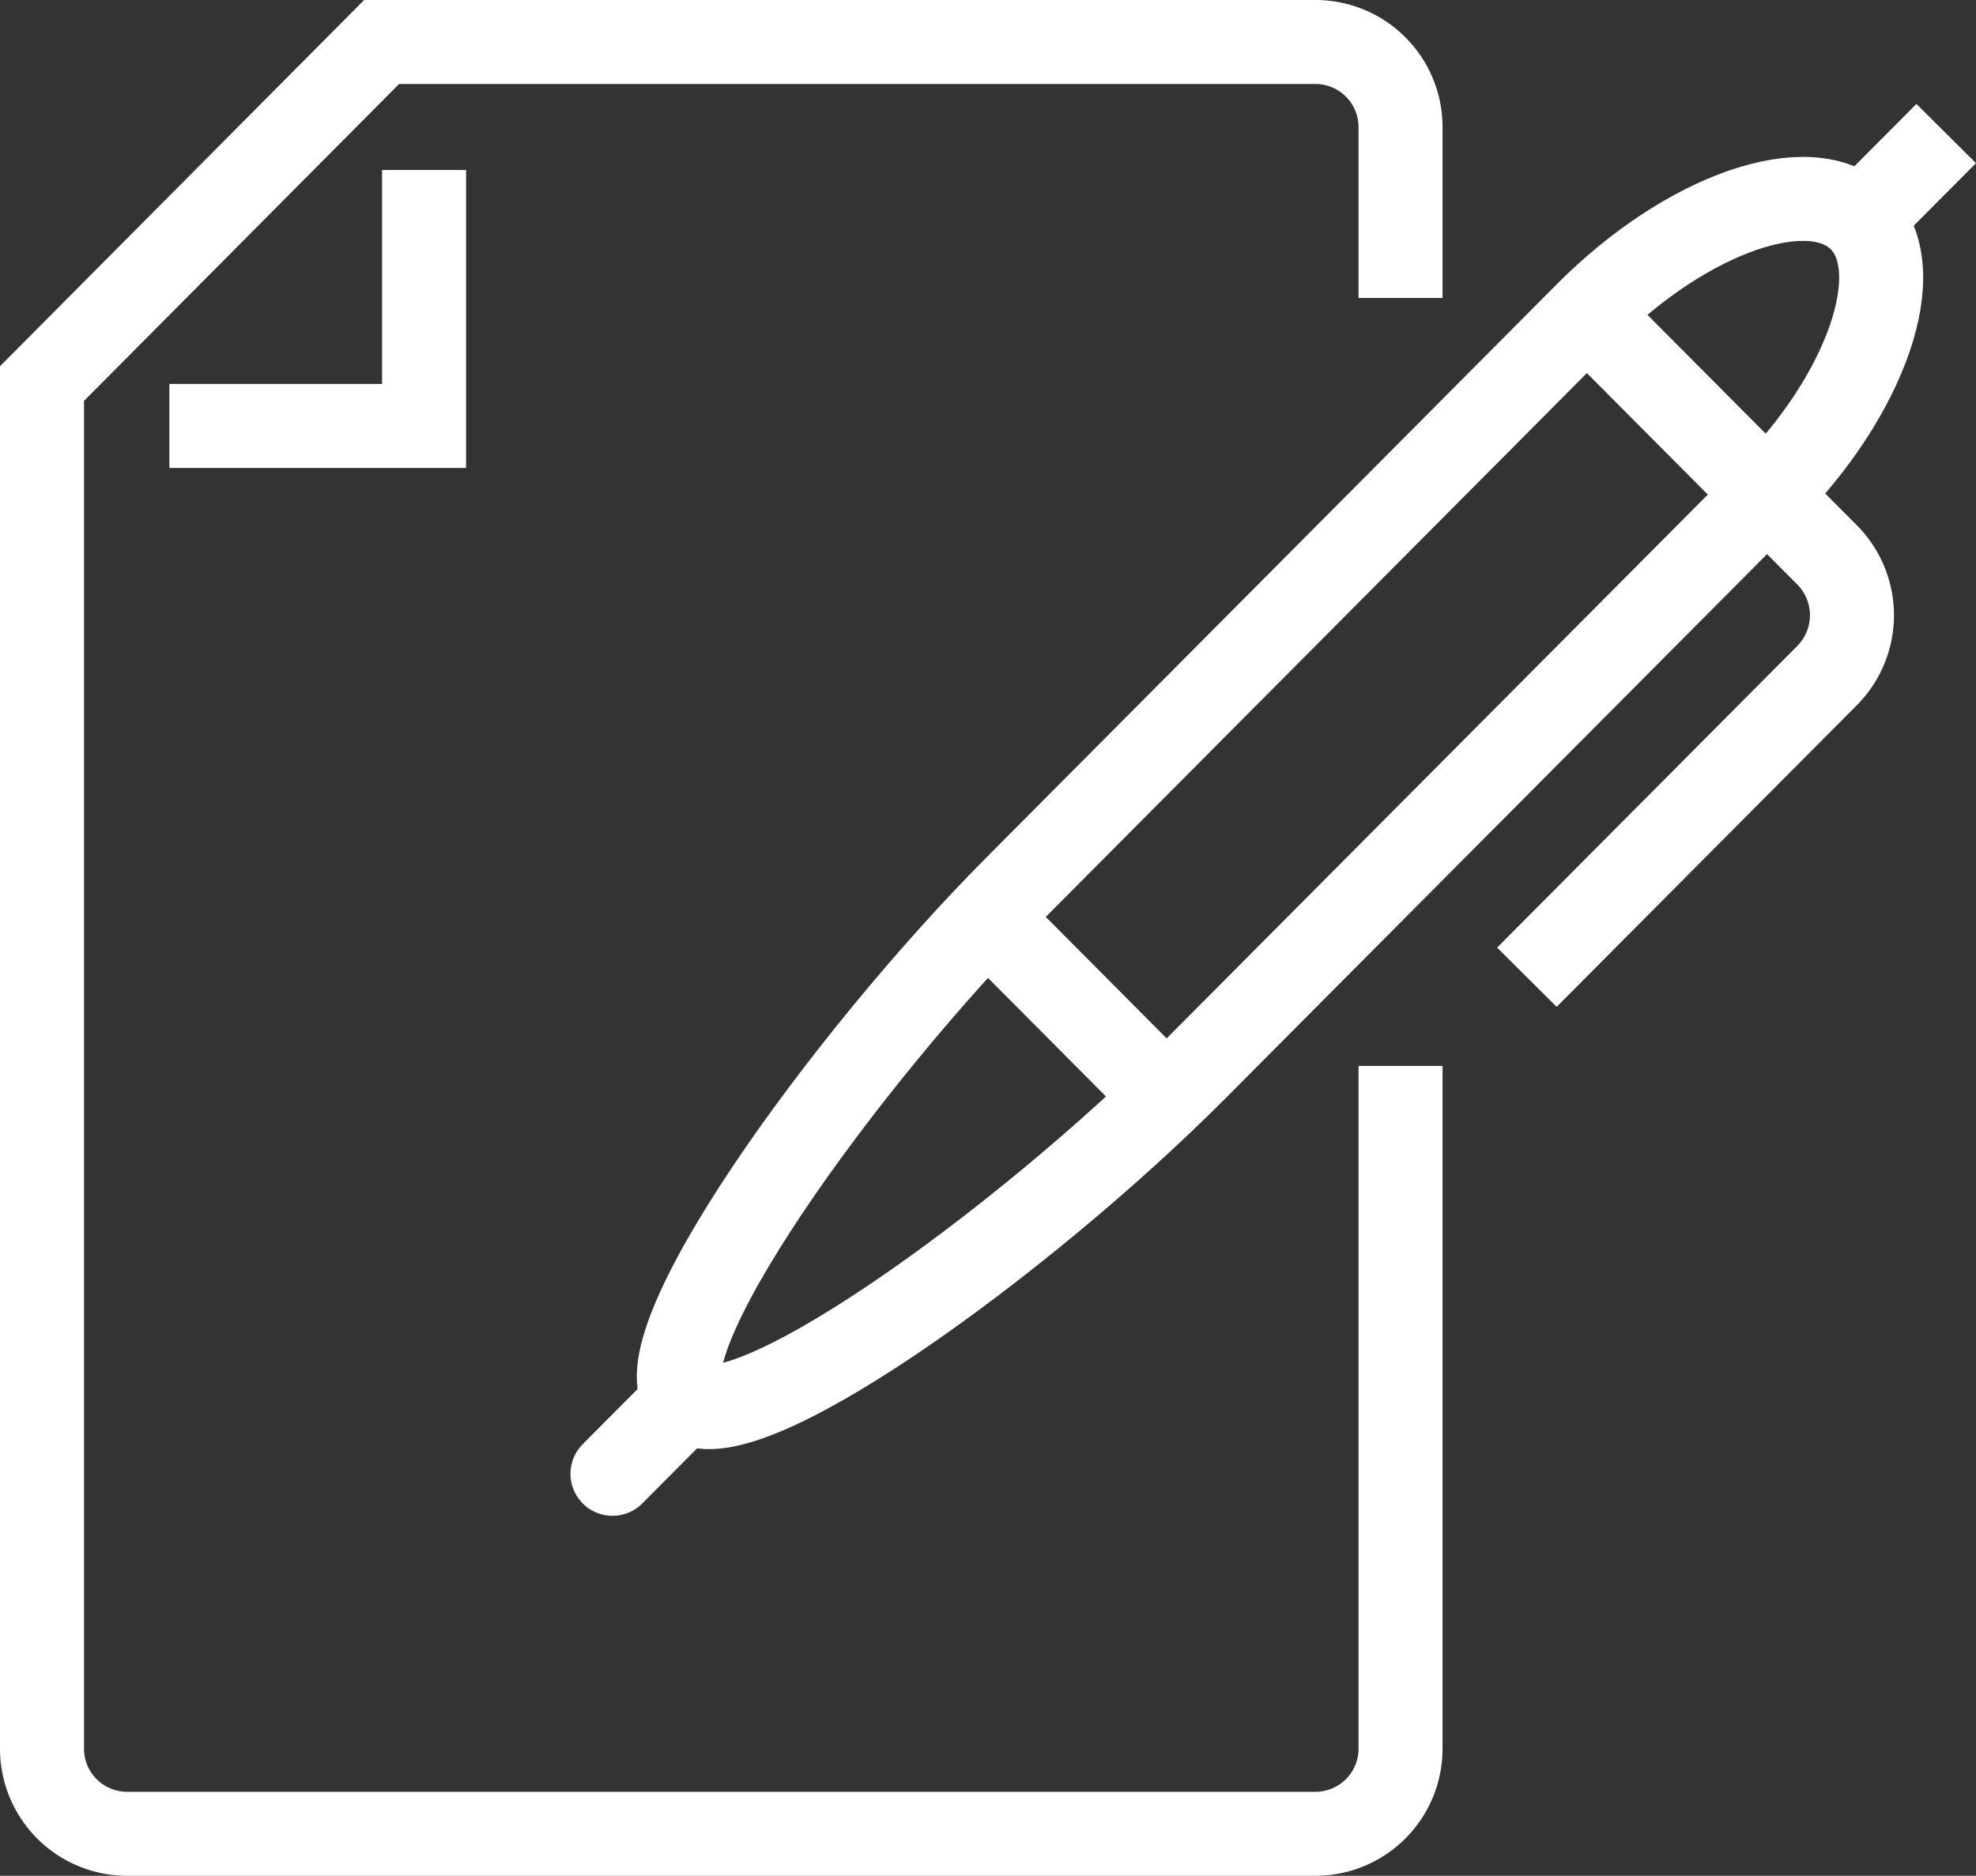
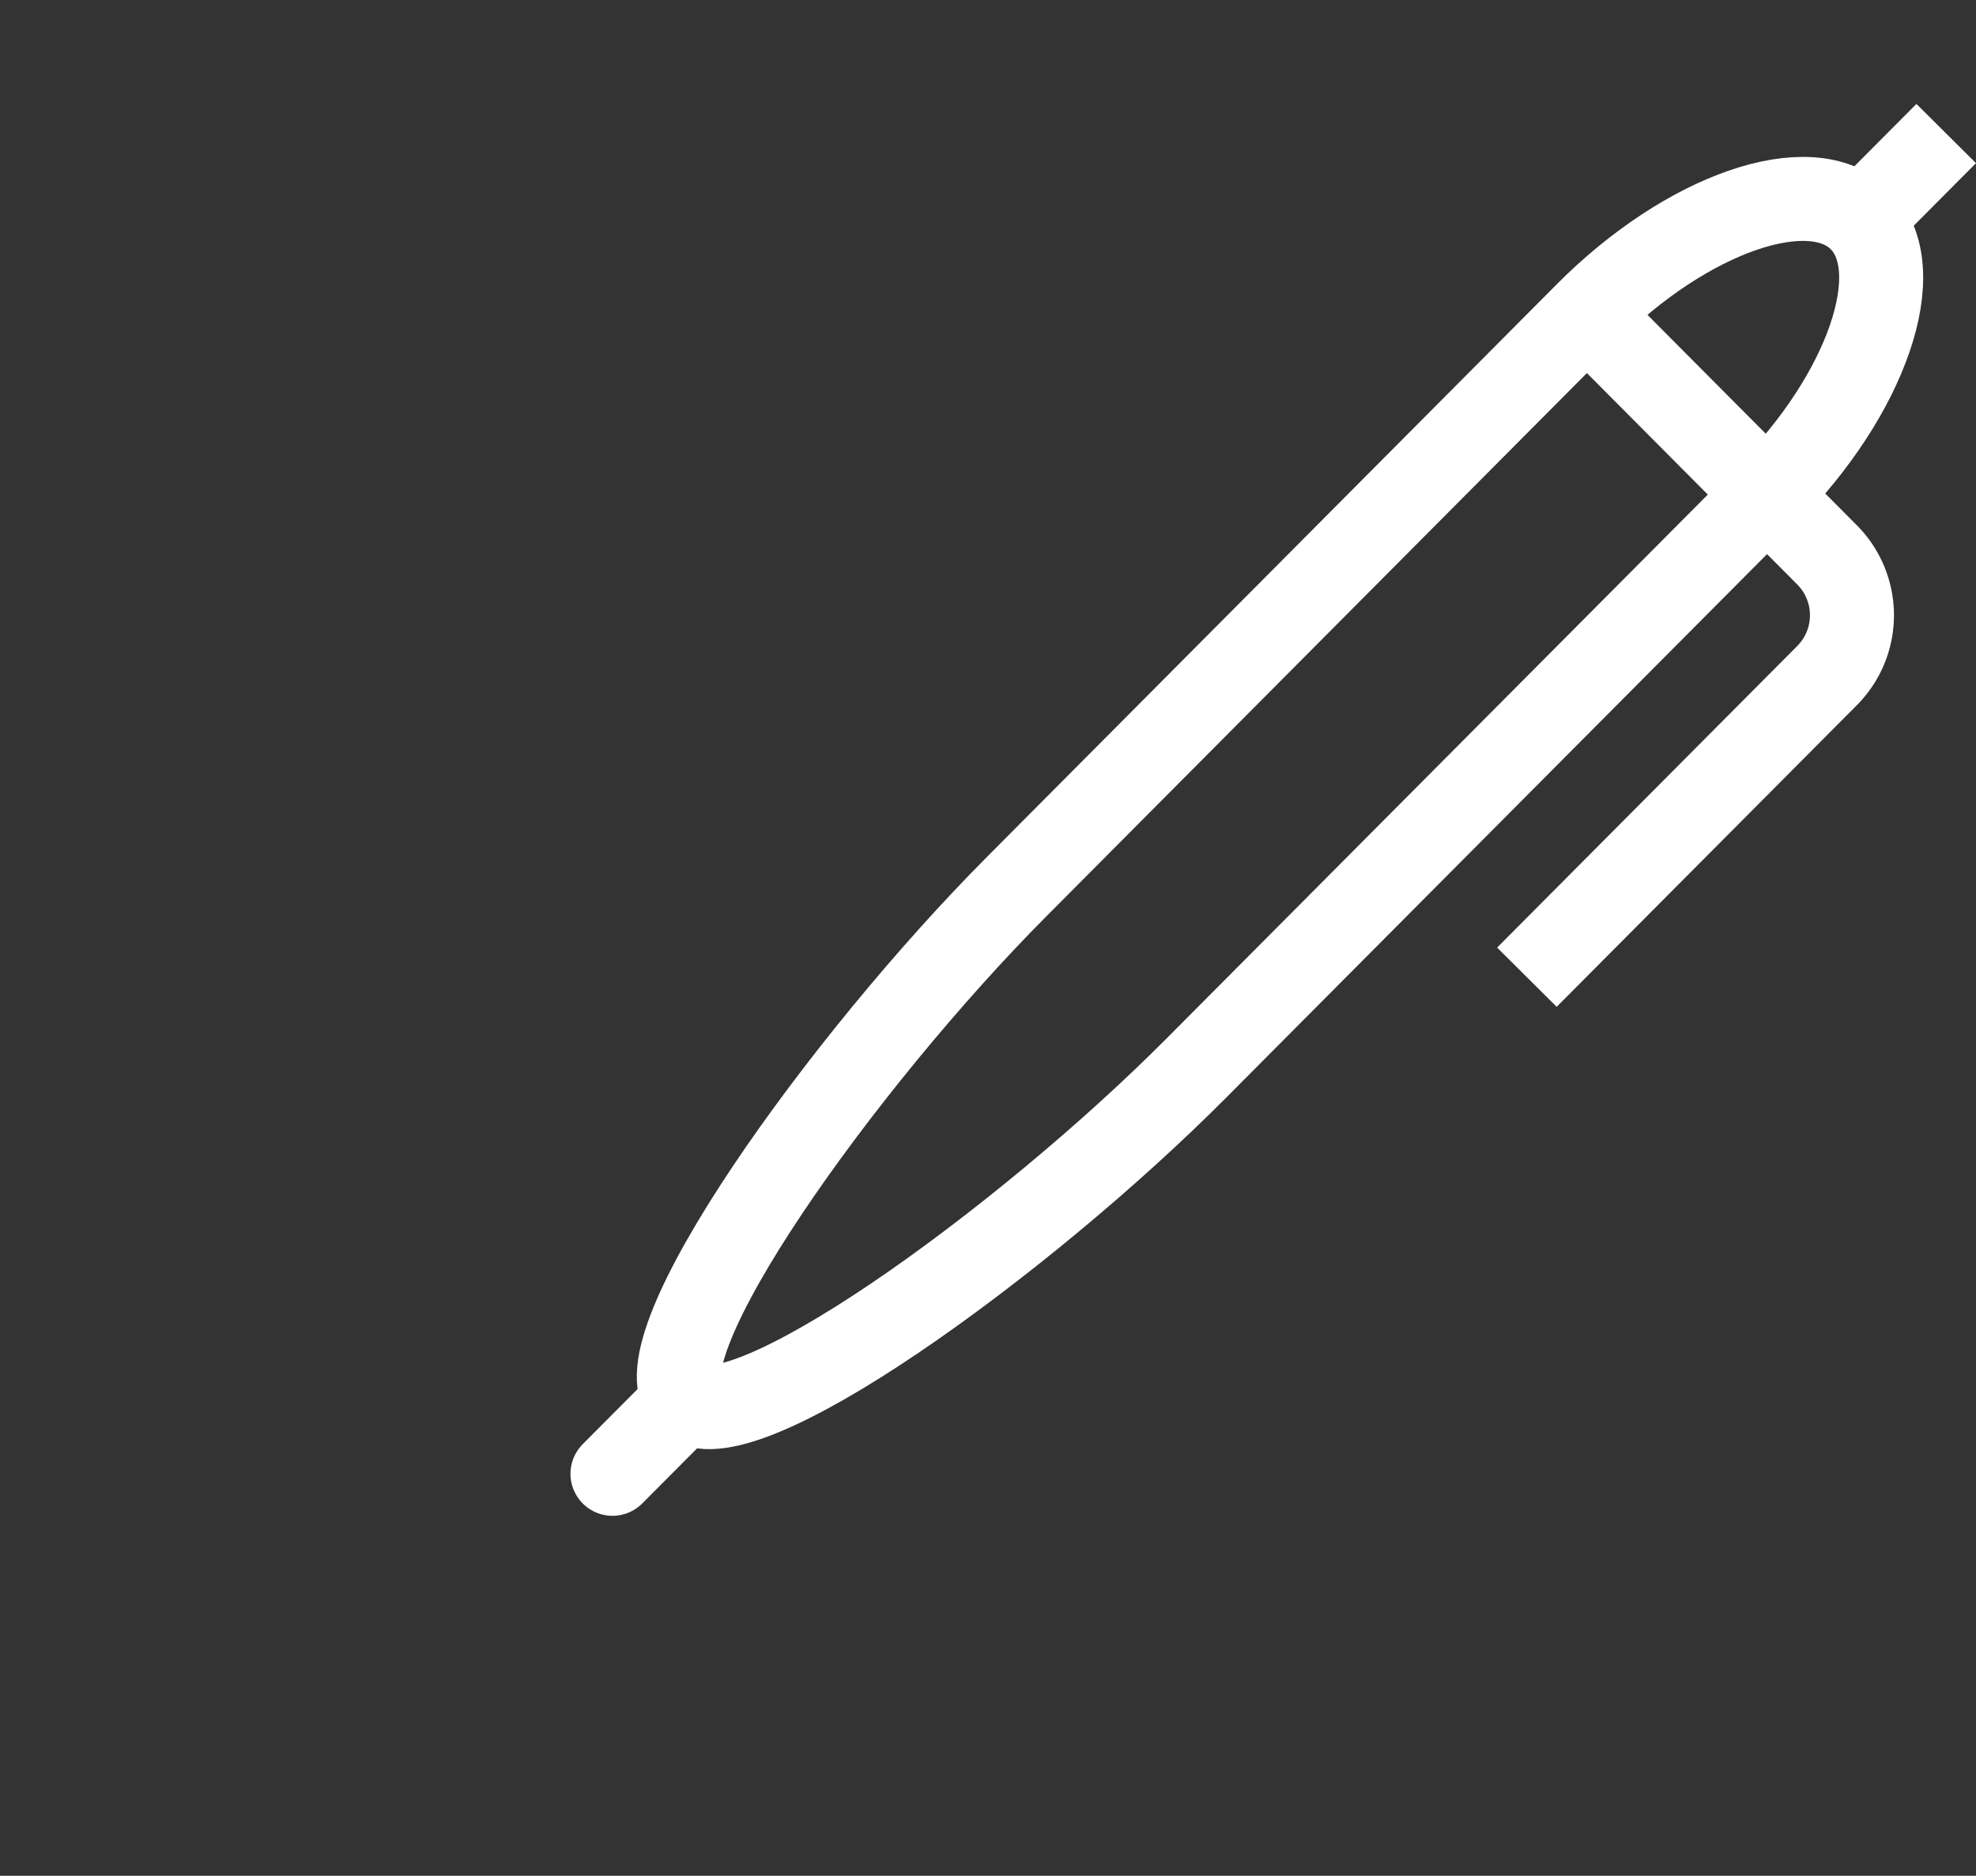
<svg xmlns="http://www.w3.org/2000/svg" width="35.282" height="33.5" viewBox="0 0 35.282 33.5">
  <rect x="0" y="0" width="35.282" height="33.5" fill="#333333" stroke="none" />
  <g id="Group_18" data-name="Group 18" transform="translate(0.75 0.75)">
-     <path id="Stroke_1" data-name="Stroke 1" d="M24.257,4.571V1.524A1.52,1.52,0,0,0,22.741,0H6.064L0,6.1V30.476A1.52,1.52,0,0,0,1.516,32H22.741a1.52,1.52,0,0,0,1.516-1.524V18.286" fill="none" stroke="#fff" stroke-miterlimit="10" stroke-width="1.5" />
-     <path id="Stroke_3" data-name="Stroke 3" d="M0,4.571H4.548V0" transform="translate(2.274 2.286)" fill="none" stroke="#fff" stroke-miterlimit="10" stroke-width="1.5" />
    <path id="Stroke_5" data-name="Stroke 5" d="M21.1.37c-.888-.892-3.11-.107-4.886,1.678L6.031,12.284C2.915,15.416-.753,20.55.135,21.443s6-2.795,9.112-5.926L19.431,5.281C21.207,3.5,21.989,1.263,21.1.37Z" transform="translate(11.37 2.802)" fill="none" stroke="#fff" stroke-miterlimit="10" stroke-width="1.5" />
    <path id="Stroke_7" data-name="Stroke 7" d="M0,1.326,1.32,0" transform="translate(10.186 24.245)" fill="none" stroke="#fff" stroke-linecap="round" stroke-miterlimit="10" stroke-width="1.5" />
    <path id="Stroke_9" data-name="Stroke 9" d="M1.072,0,5.36,4.31a1.529,1.529,0,0,1,0,2.155L0,11.852" transform="translate(26.513 4.85)" fill="none" stroke="#fff" stroke-miterlimit="10" stroke-width="1.5" />
-     <path id="Stroke_11" data-name="Stroke 11" d="M0,0,3.216,3.233" transform="translate(16.865 15.625)" fill="none" stroke="#fff" stroke-miterlimit="10" stroke-width="1.5" />
    <path id="Stroke_13" data-name="Stroke 13" d="M0,1.537,1.529,0" transform="translate(32.471 1.635)" fill="none" stroke="#fff" stroke-miterlimit="10" stroke-width="1.5" />
  </g>
</svg>